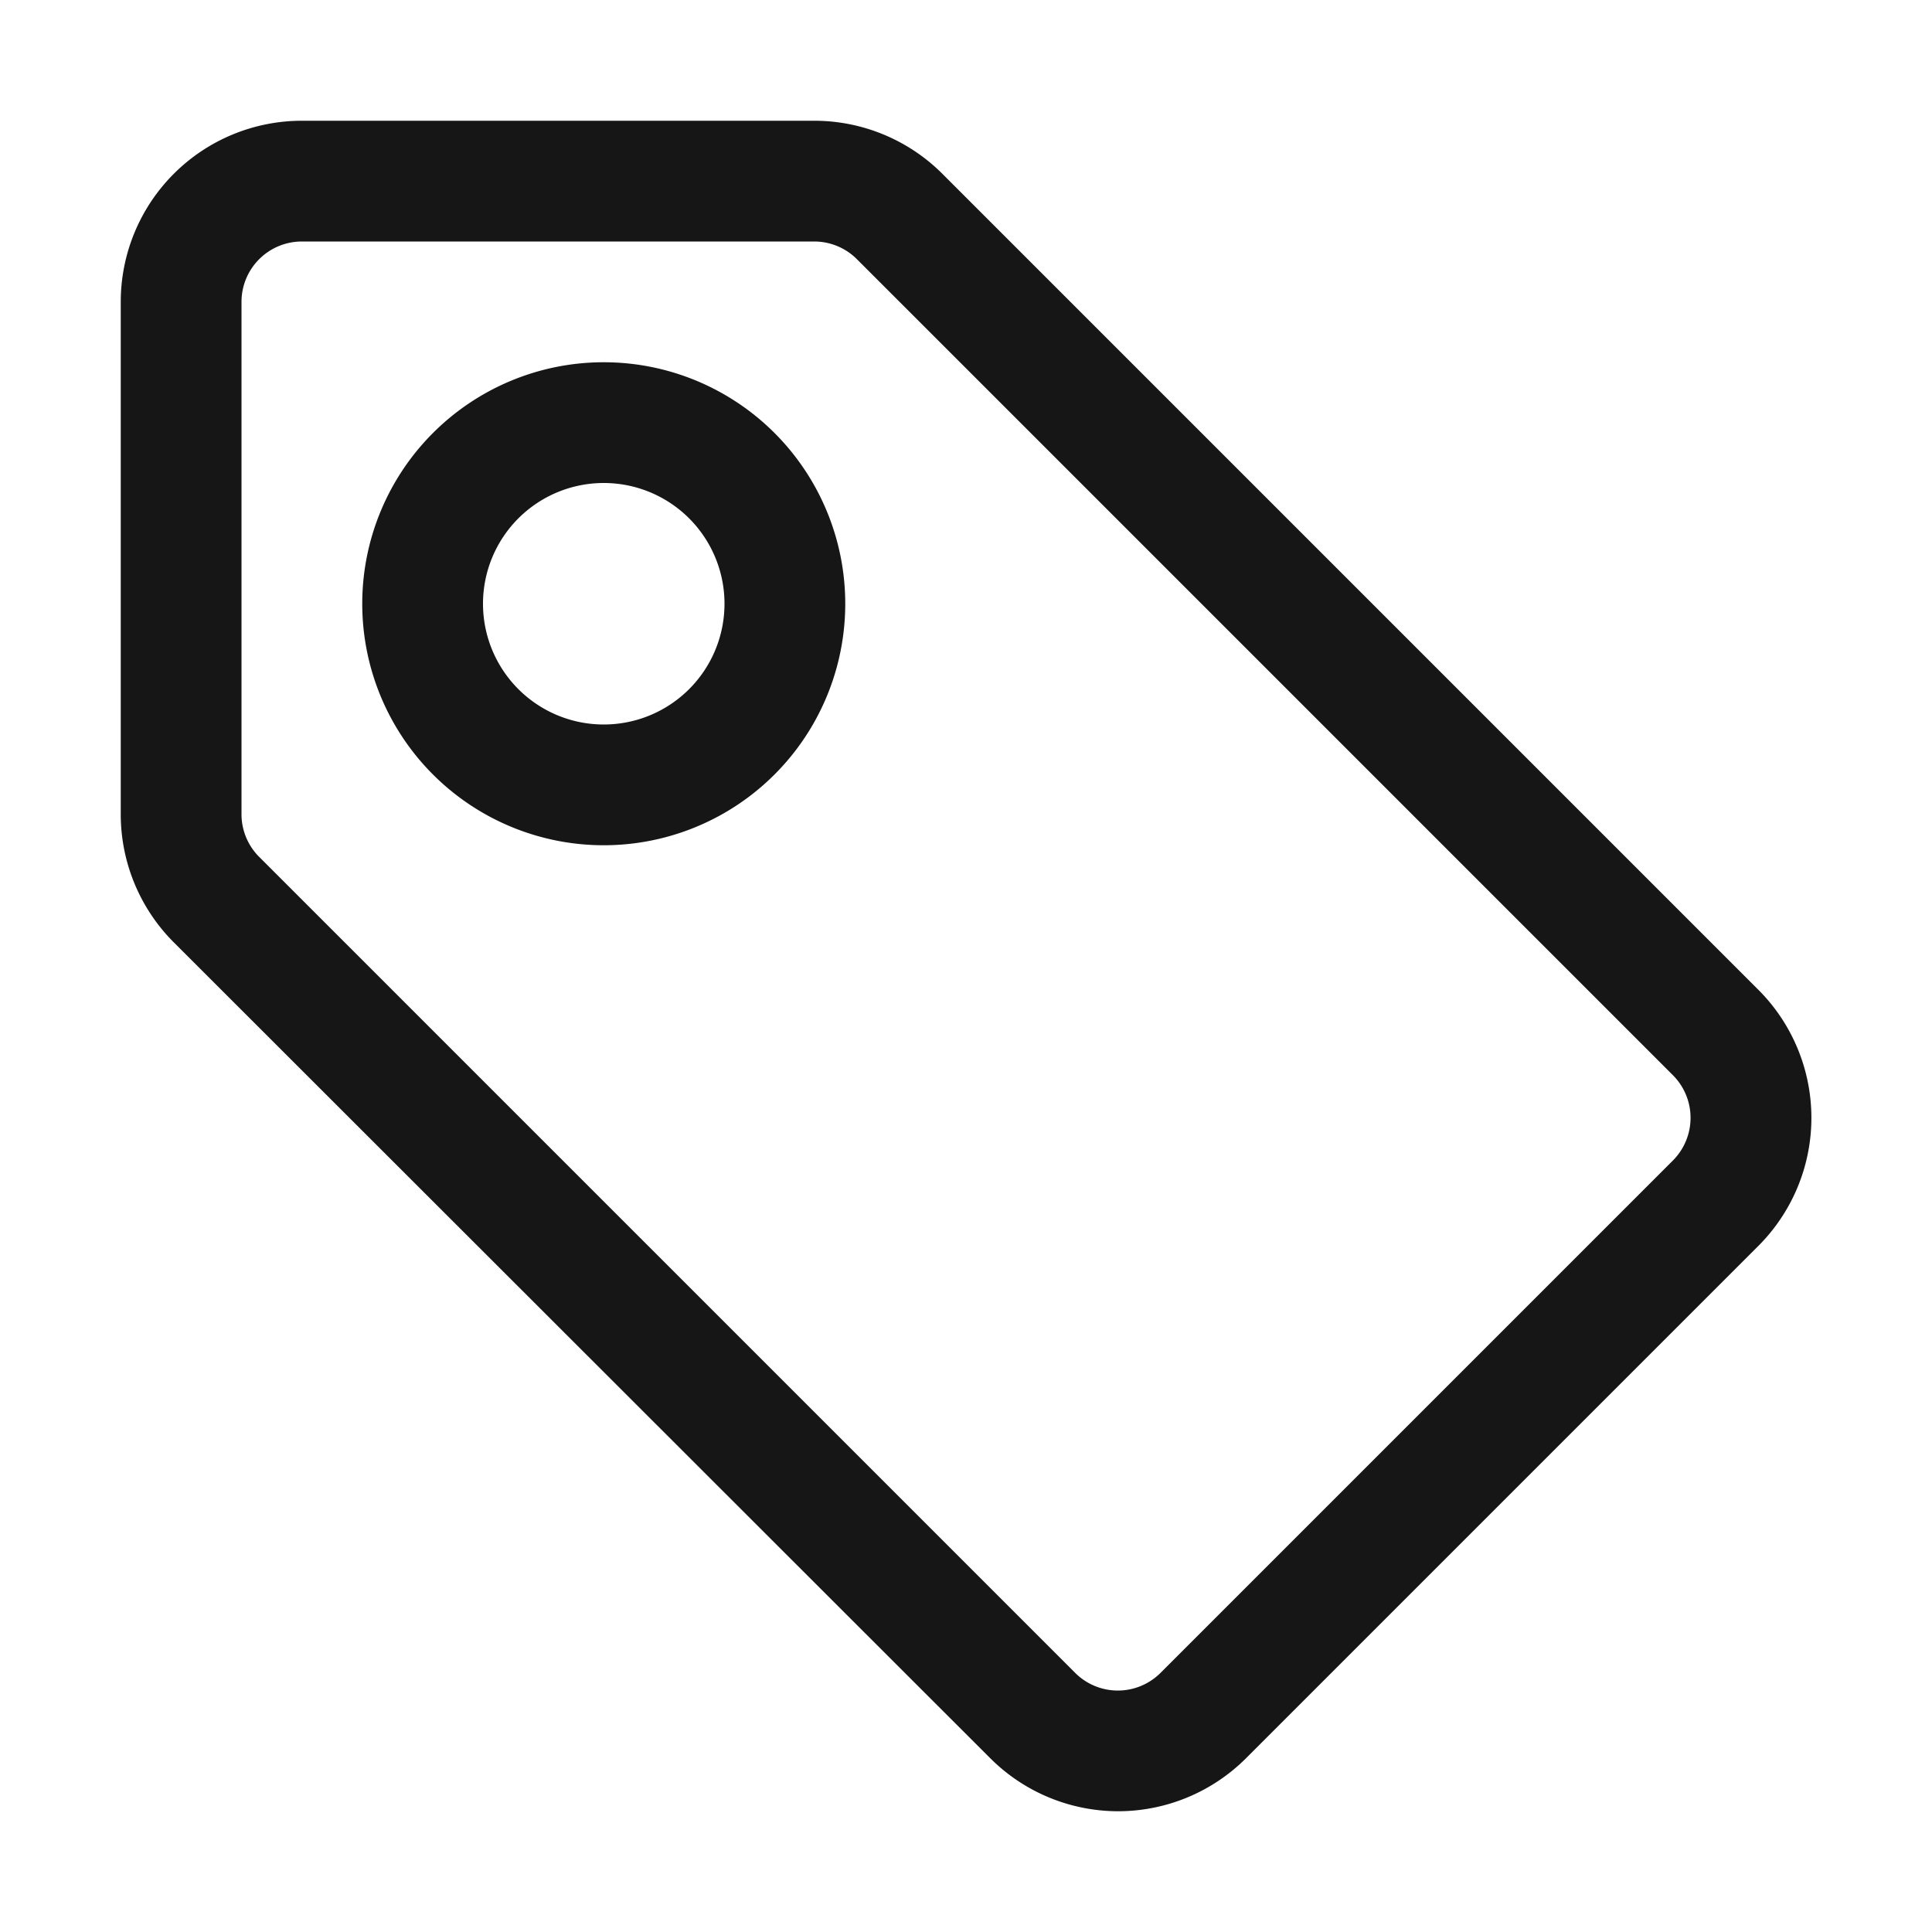
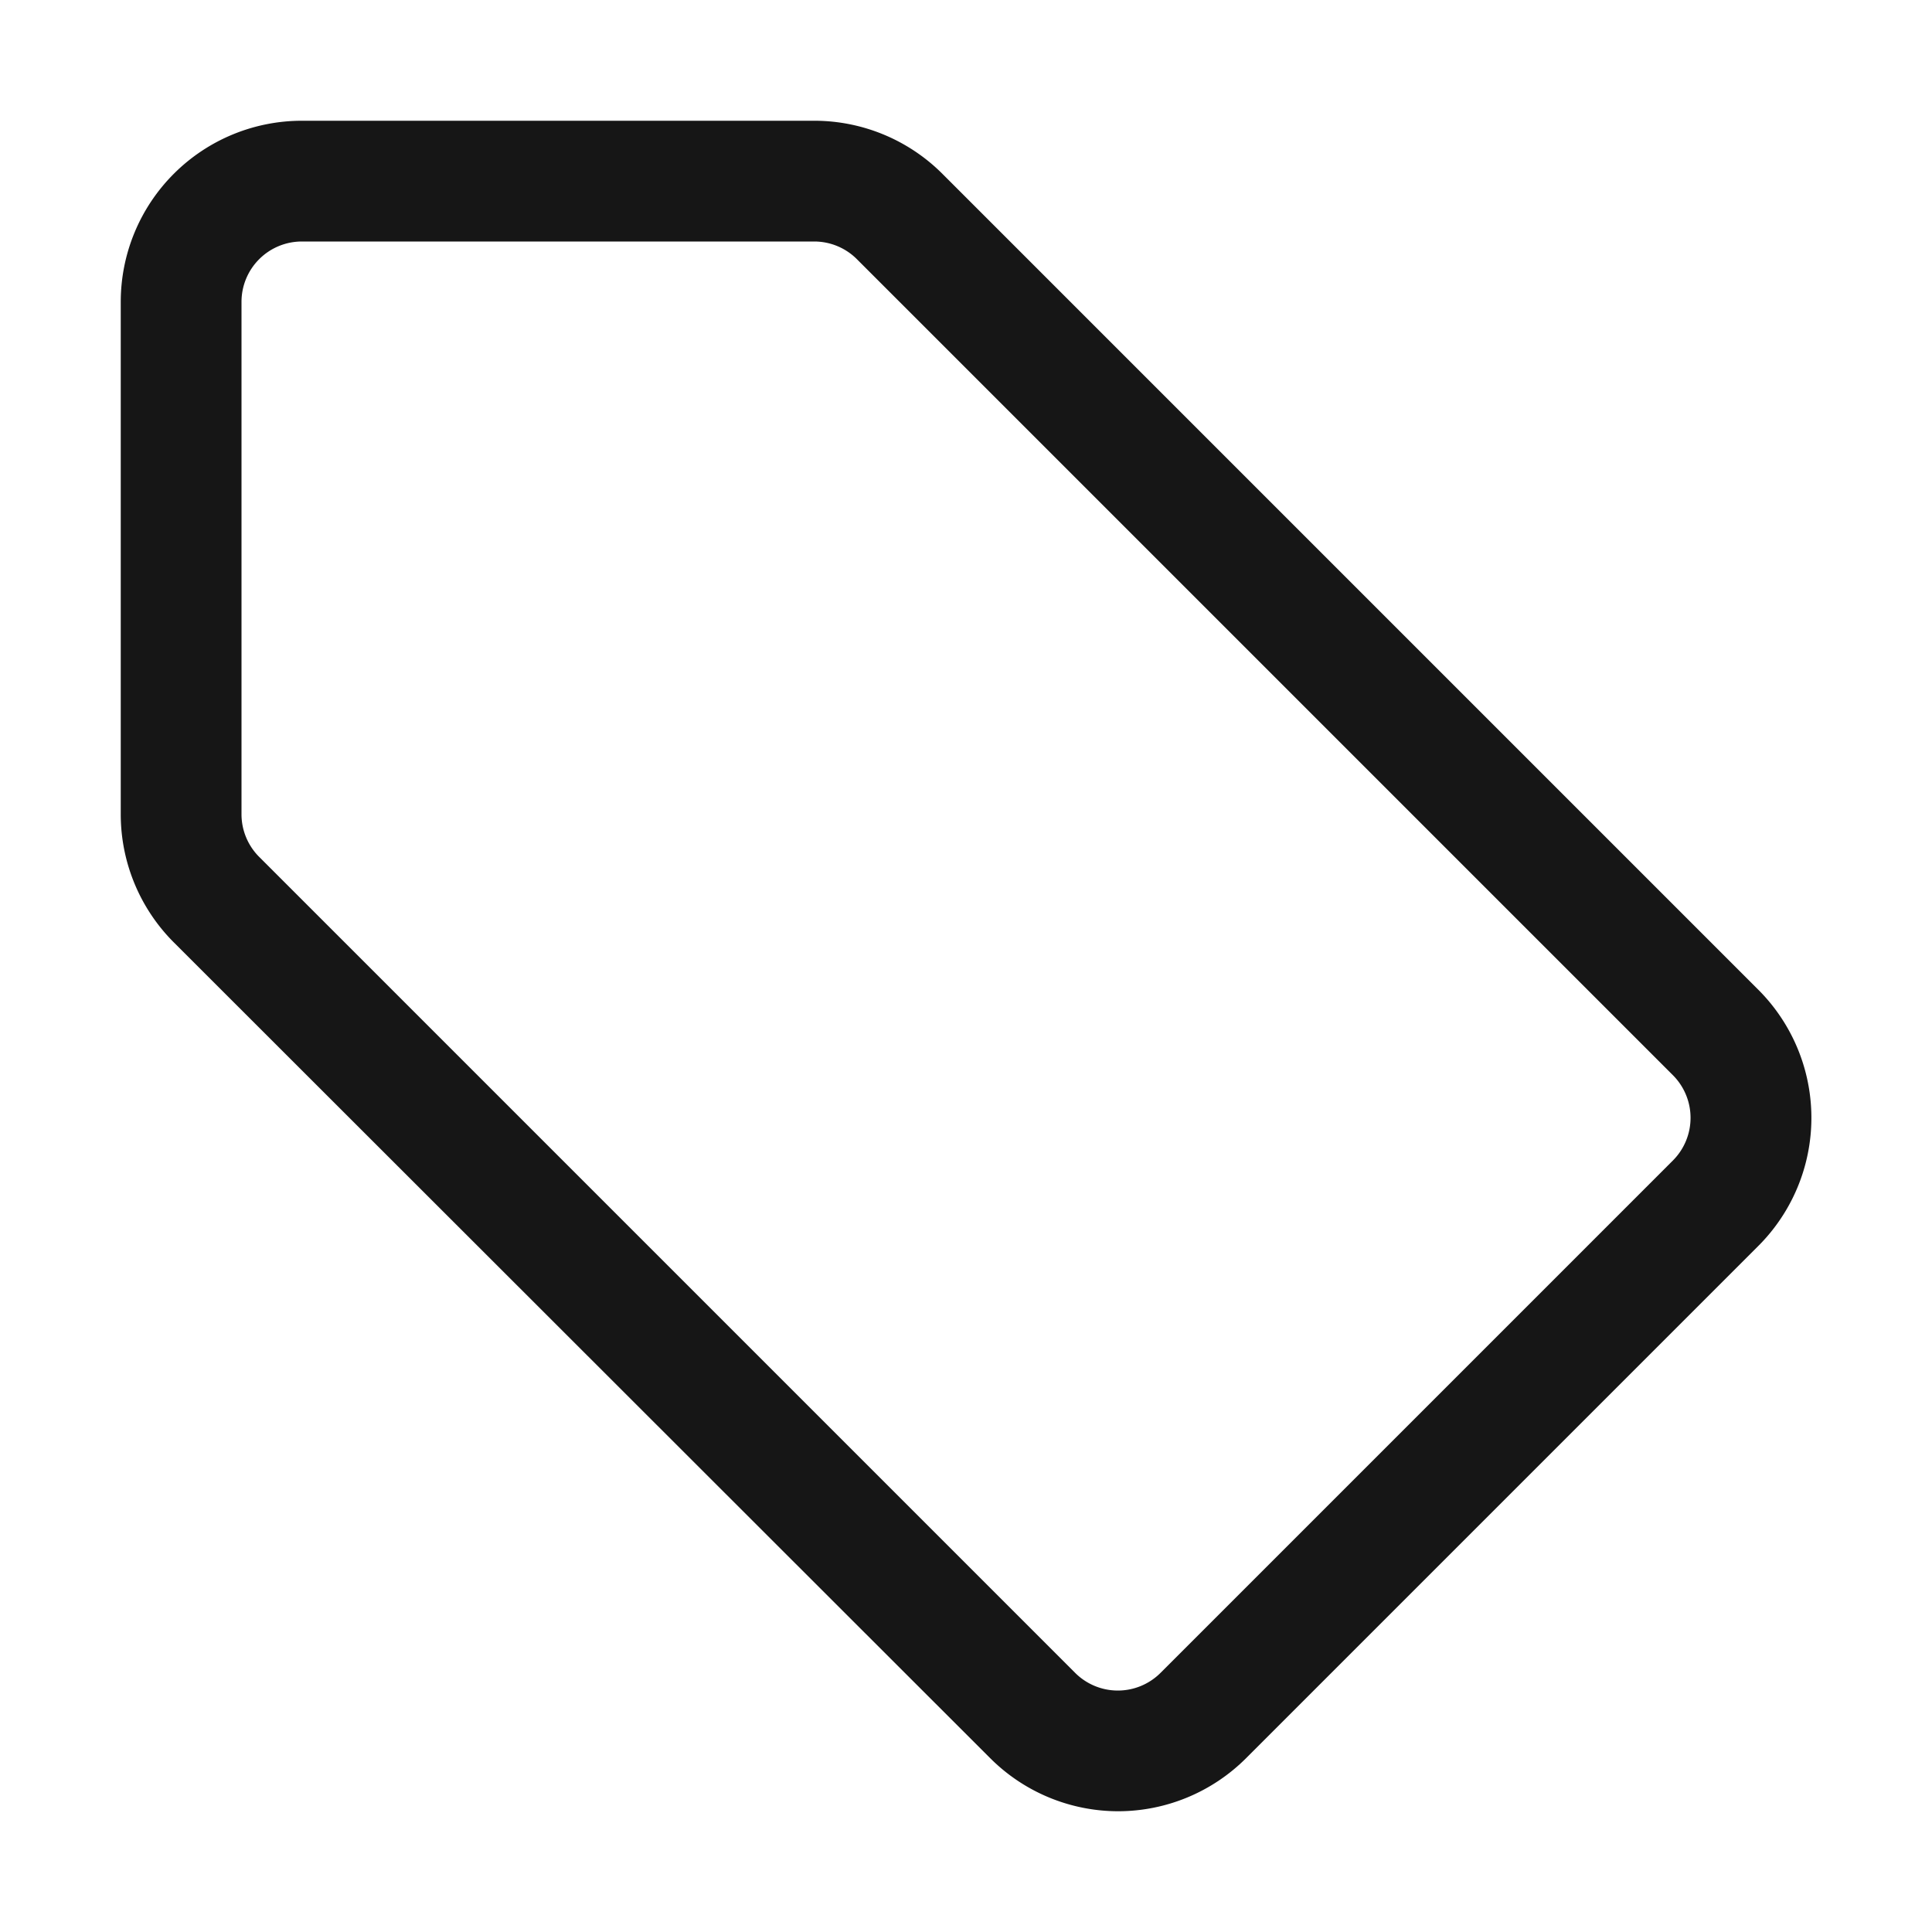
<svg xmlns="http://www.w3.org/2000/svg" viewBox="0 0 32 32" width="32px" height="32px">
  <g fill="#161616">
    <path d="M18.52 30a3 3 0 01-2.12-.88L2.88 15.61A3 3 0 012 13.49V5a3 3 0 013-3h8.49a3 3 0 012.12.88l13.51 13.51a3 3 0 010 4.25l-8.48 8.48a3 3 0 01-2.12.88zM5 4a1 1 0 00-1 1v8.49a1 1 0 00.3.71l13.51 13.51a1 1 0 001.41 0l8.49-8.49a1 1 0 000-1.41L14.2 4.3a1 1 0 00-.71-.3H5z" />
-     <path d="M10 14a4 4 0 114-4 4 4 0 01-4 4zm0-6a2 2 0 102 2 2 2 0 00-2-2z" />
    <path style="fill:none" d="M0 0h32v32H0z" />
  </g>
</svg>